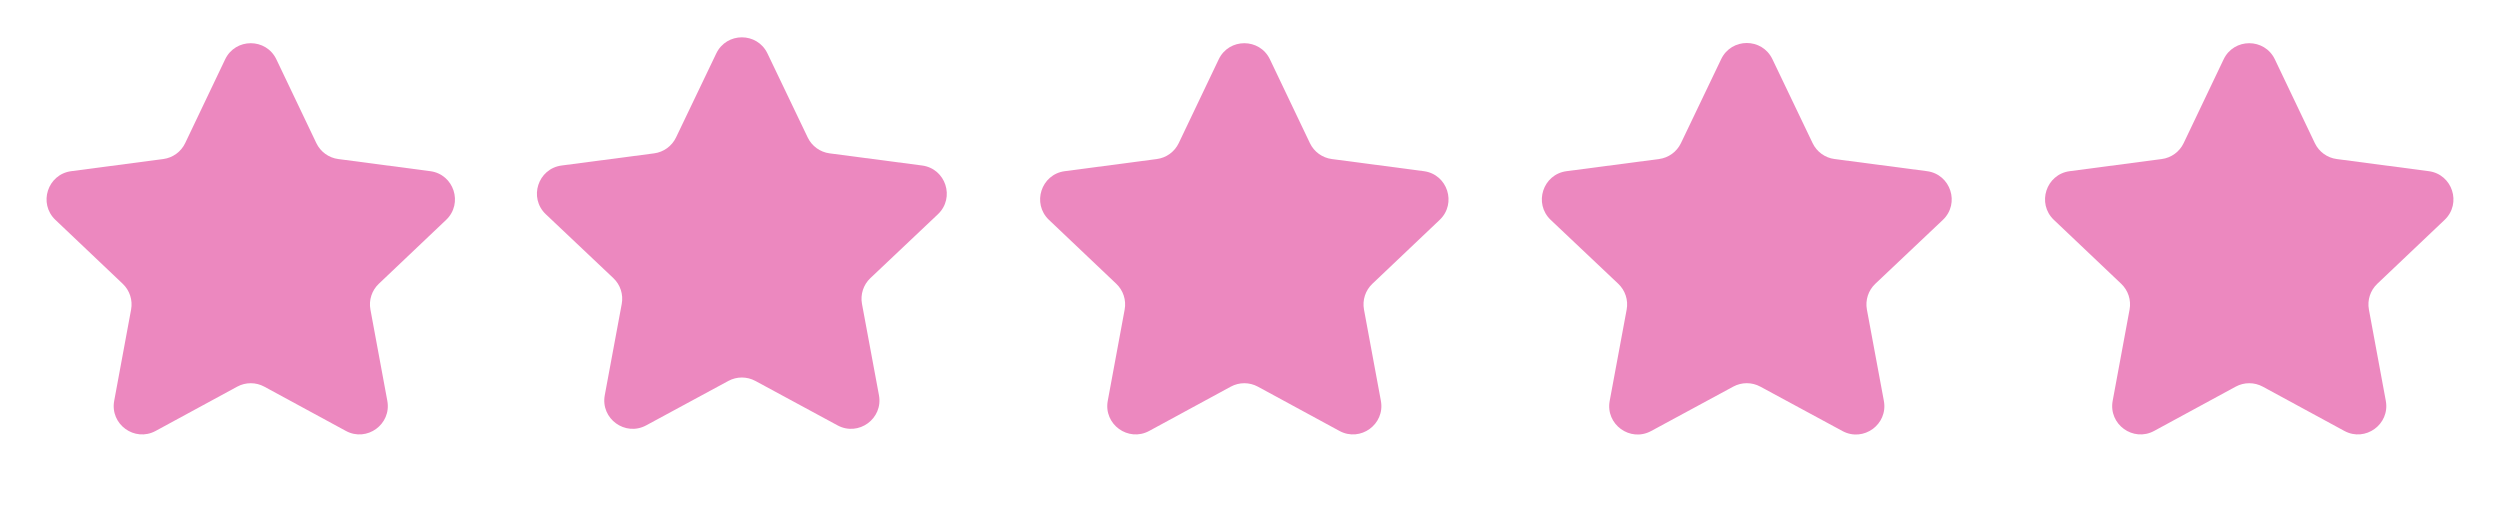
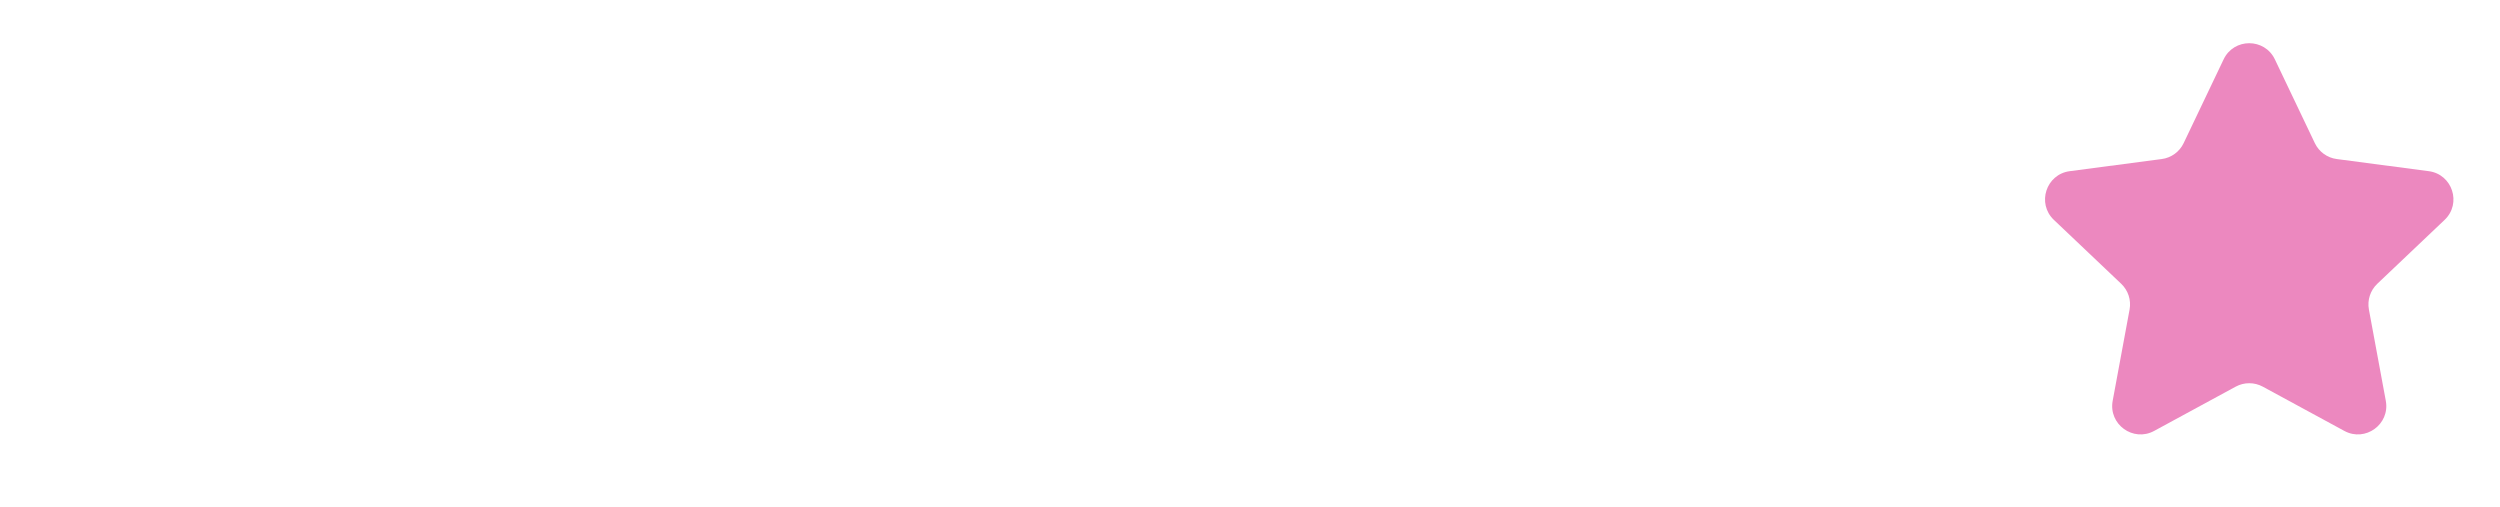
<svg xmlns="http://www.w3.org/2000/svg" fill="none" viewBox="0 0 1321 268" height="268" width="1321">
-   <path fill="#EC88BF" d="M118.962 31.37C124.396 19.984 140.604 19.984 146.038 31.37L167.156 75.627C169.343 80.21 173.699 83.375 178.733 84.038L227.35 90.447C239.858 92.096 244.867 107.511 235.716 116.197L200.152 149.958C196.469 153.454 194.805 158.575 195.73 163.568L204.658 211.785C206.955 224.191 193.842 233.718 182.754 227.7L139.655 204.308C135.193 201.886 129.807 201.886 125.345 204.308L82.246 227.7C71.158 233.718 58.045 224.191 60.342 211.785L69.27 163.568C70.195 158.575 68.531 153.454 64.848 149.958L29.284 116.197C20.133 107.511 25.142 92.096 37.65 90.447L86.267 84.038C91.301 83.375 95.657 80.21 97.844 75.627L118.962 31.37Z" />
-   <path fill="#EC88BF" d="M378.472 28.244C383.913 16.884 400.087 16.884 405.528 28.244L426.793 72.641C428.984 77.216 433.339 80.373 438.368 81.033L487.228 87.45C499.754 89.095 504.76 104.54 495.582 113.22L459.913 146.952C456.214 150.45 454.542 155.586 455.473 160.591L464.438 208.825C466.742 221.223 453.649 230.759 442.556 224.761L399.134 201.283C394.683 198.876 389.317 198.876 384.866 201.283L341.444 224.761C330.351 230.759 317.258 221.223 319.562 208.825L328.527 160.591C329.458 155.586 327.786 150.45 324.087 146.952L288.418 113.22C279.24 104.54 284.246 89.095 296.772 87.45L345.632 81.033C350.661 80.373 355.016 77.216 357.207 72.641L378.472 28.244Z" />
-   <path fill="#EC88BF" d="M643.962 31.37C649.396 19.984 665.604 19.984 671.038 31.37L692.156 75.627C694.343 80.21 698.699 83.375 703.733 84.038L752.35 90.447C764.858 92.096 769.867 107.511 760.716 116.197L725.152 149.958C721.469 153.454 719.805 158.575 720.73 163.568L729.658 211.785C731.955 224.191 718.842 233.718 707.754 227.7L664.655 204.308C660.193 201.886 654.807 201.886 650.345 204.308L607.246 227.7C596.158 233.718 583.045 224.191 585.342 211.785L594.27 163.568C595.195 158.575 593.531 153.454 589.848 149.958L554.284 116.197C545.133 107.511 550.142 92.096 562.65 90.447L611.267 84.038C616.301 83.375 620.657 80.21 622.844 75.627L643.962 31.37Z" />
  <path fill="#EC88BF" d="M1174.96 31.37C1180.4 19.984 1196.6 19.984 1202.04 31.37L1223.16 75.627C1225.34 80.21 1229.7 83.375 1234.73 84.038L1283.35 90.447C1295.86 92.096 1300.87 107.511 1291.72 116.197L1256.15 149.958C1252.47 153.454 1250.81 158.575 1251.73 163.568L1260.66 211.785C1262.96 224.191 1249.84 233.718 1238.75 227.7L1195.66 204.308C1191.19 201.886 1185.81 201.886 1181.34 204.308L1138.25 227.7C1127.16 233.718 1114.04 224.191 1116.34 211.785L1125.27 163.568C1126.19 158.575 1124.53 153.454 1120.85 149.958L1085.28 116.197C1076.13 107.511 1081.14 92.096 1093.65 90.447L1142.27 84.038C1147.3 83.375 1151.66 80.21 1153.84 75.627L1174.96 31.37Z" />
-   <path fill="#EC88BF" d="M909.472 31.244C914.913 19.884 931.087 19.884 936.528 31.244L957.793 75.641C959.984 80.216 964.339 83.373 969.368 84.033L1018.23 90.45C1030.75 92.095 1035.76 107.54 1026.58 116.22L990.913 149.952C987.214 153.45 985.542 158.586 986.473 163.591L995.438 211.825C997.742 224.223 984.649 233.759 973.556 227.761L930.134 204.283C925.683 201.876 920.317 201.876 915.866 204.283L872.444 227.761C861.351 233.759 848.258 224.223 850.562 211.825L859.527 163.591C860.458 158.586 858.786 153.45 855.087 149.952L819.418 116.22C810.24 107.54 815.246 92.095 827.772 90.45L876.632 84.033C881.661 83.373 886.016 80.216 888.207 75.641L909.472 31.244Z" />
</svg>